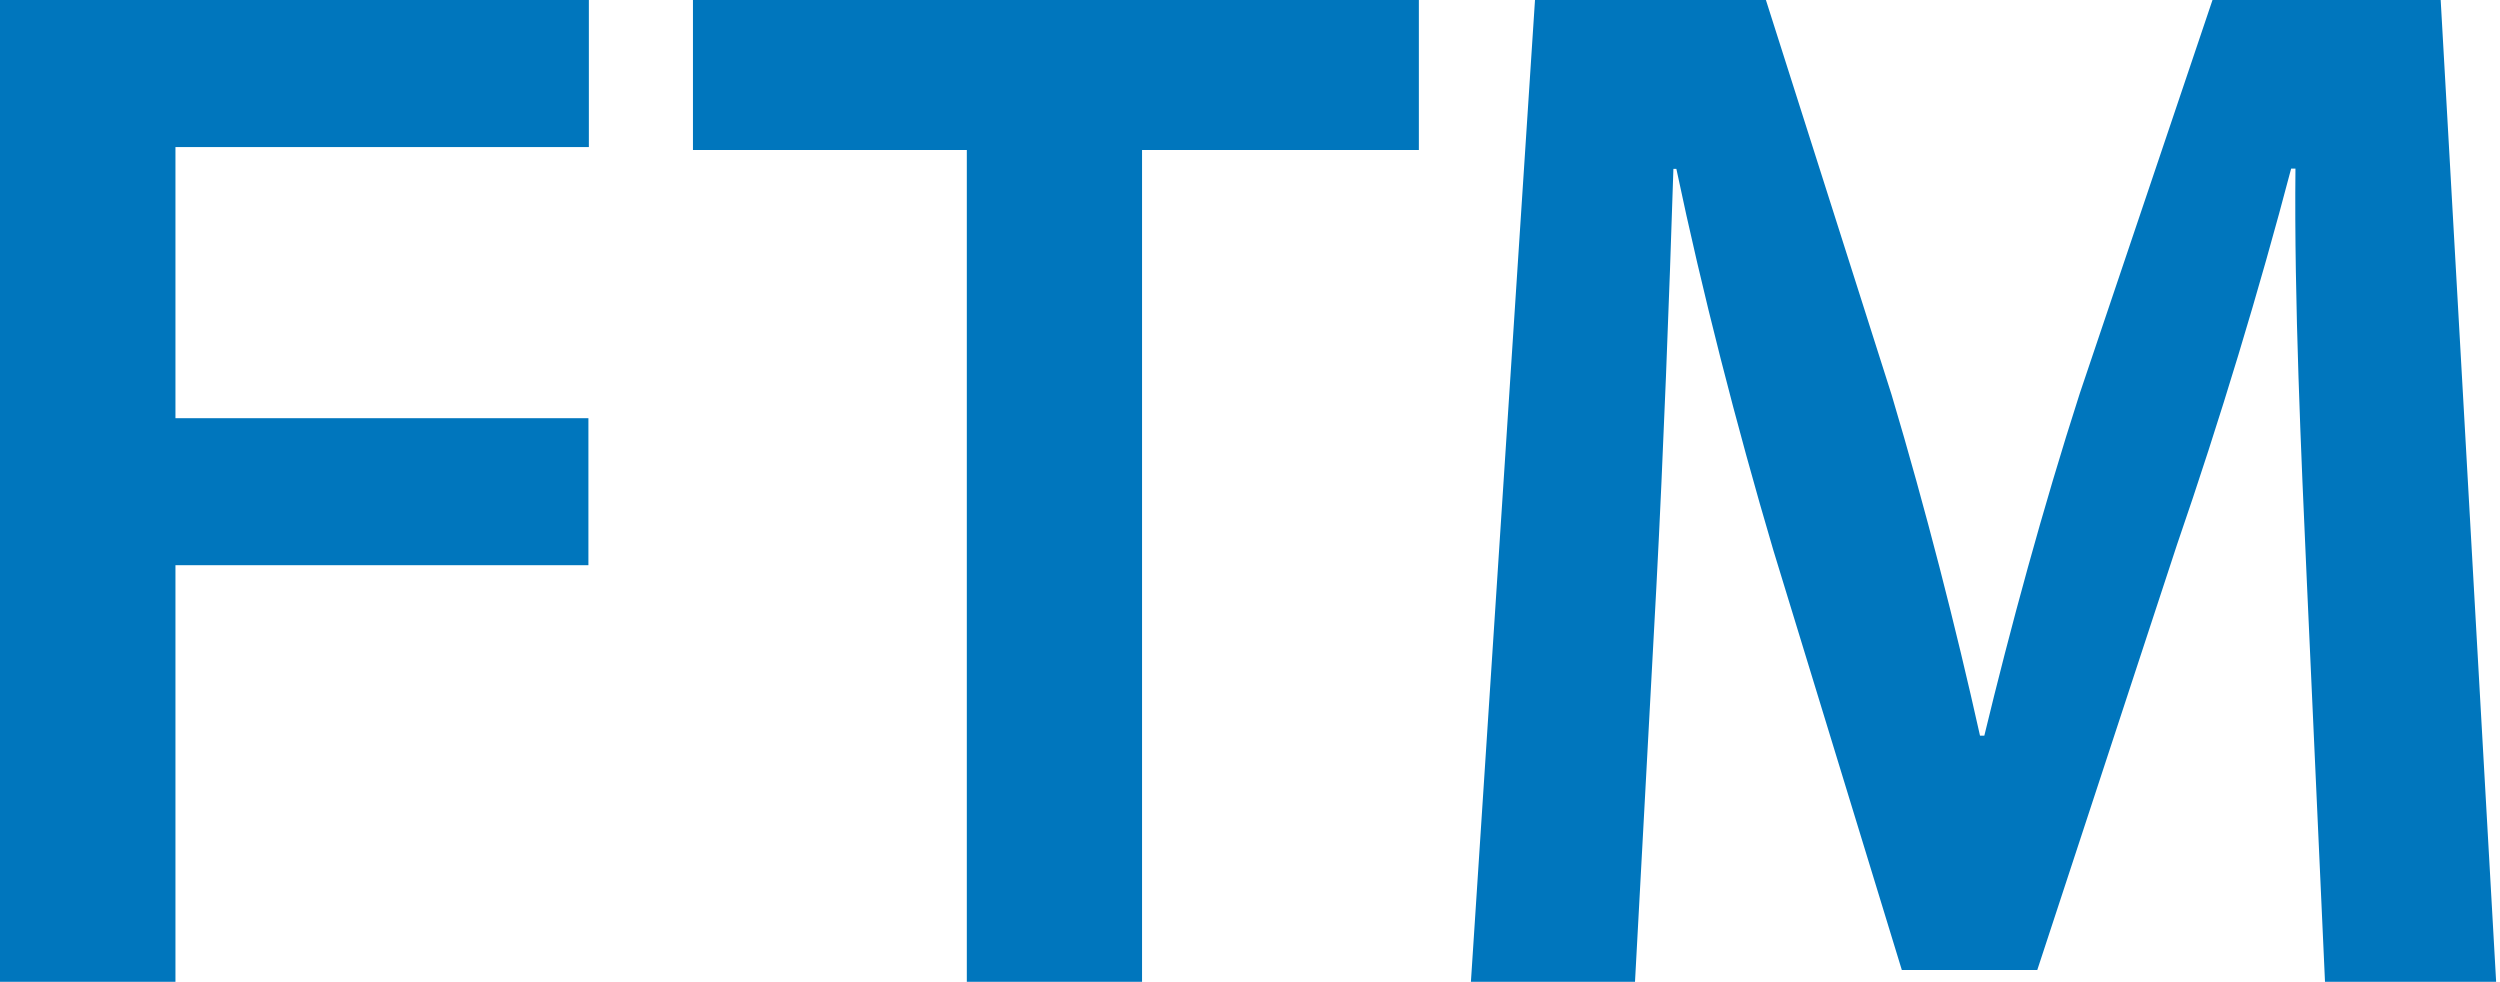
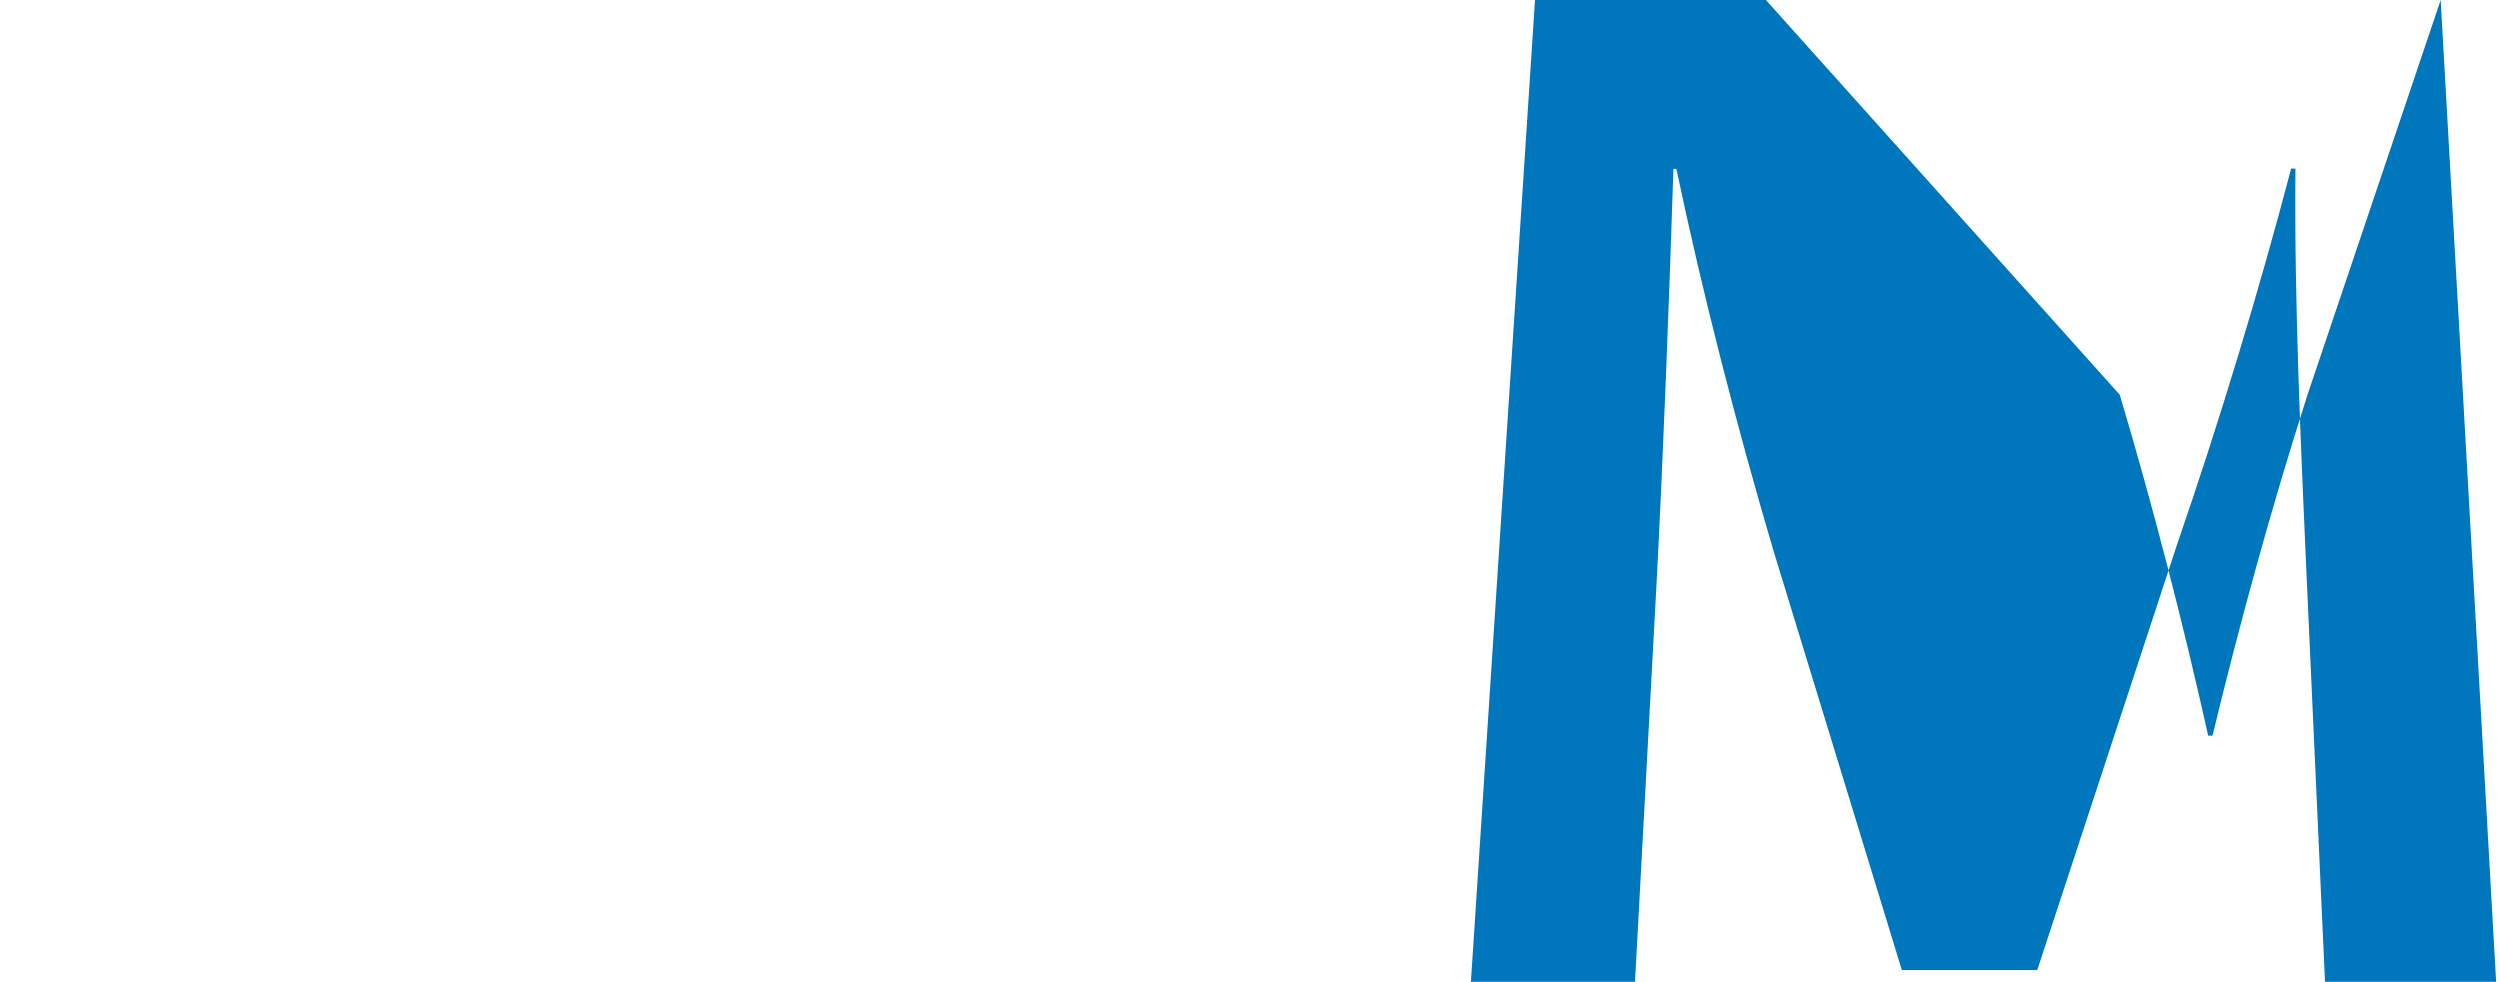
<svg xmlns="http://www.w3.org/2000/svg" version="1.1" id="Ebene_1" x="0px" y="0px" width="110px" height="43.2px" viewBox="0 0 110 43.2" style="enable-background:new 0 0 110 43.2;" xml:space="preserve">
  <style type="text/css">
	.st0{fill:#0076BD;}
</style>
  <g>
-     <polygon class="st0" points="0,0 0,43.2 7.72,43.2 7.72,24.87 25.89,24.87 25.89,18.4 7.72,18.4 7.72,6.47 25.91,6.47 25.91,0  " />
-     <polygon class="st0" points="30.49,0 30.49,6.6 42.54,6.6 42.54,43.2 50.25,43.2 50.25,6.6 62.43,6.6 62.43,0  " />
    <g>
-       <path class="st0" d="M102.3,43.2h7.53L107.39,0H97.35l-5.84,17.31c-1.63,5.06-3.07,10.38-4.2,15.06h-0.19    c-1.07-4.81-2.38-9.93-3.89-15L77.7,0H67.54l-2.82,43.2h7.22l0.94-17.37c0.31-5.9,0.57-12.76,0.75-18.4h0.13    c1.13,5.38,2.64,11.28,4.27,16.79l5.65,18.46h5.96l6.15-18.72c1.88-5.45,3.64-11.28,5.02-16.54h0.19    c-0.06,5.83,0.25,12.56,0.5,18.14L102.3,43.2z" />
+       <path class="st0" d="M102.3,43.2h7.53L107.39,0l-5.84,17.31c-1.63,5.06-3.07,10.38-4.2,15.06h-0.19    c-1.07-4.81-2.38-9.93-3.89-15L77.7,0H67.54l-2.82,43.2h7.22l0.94-17.37c0.31-5.9,0.57-12.76,0.75-18.4h0.13    c1.13,5.38,2.64,11.28,4.27,16.79l5.65,18.46h5.96l6.15-18.72c1.88-5.45,3.64-11.28,5.02-16.54h0.19    c-0.06,5.83,0.25,12.56,0.5,18.14L102.3,43.2z" />
    </g>
  </g>
</svg>